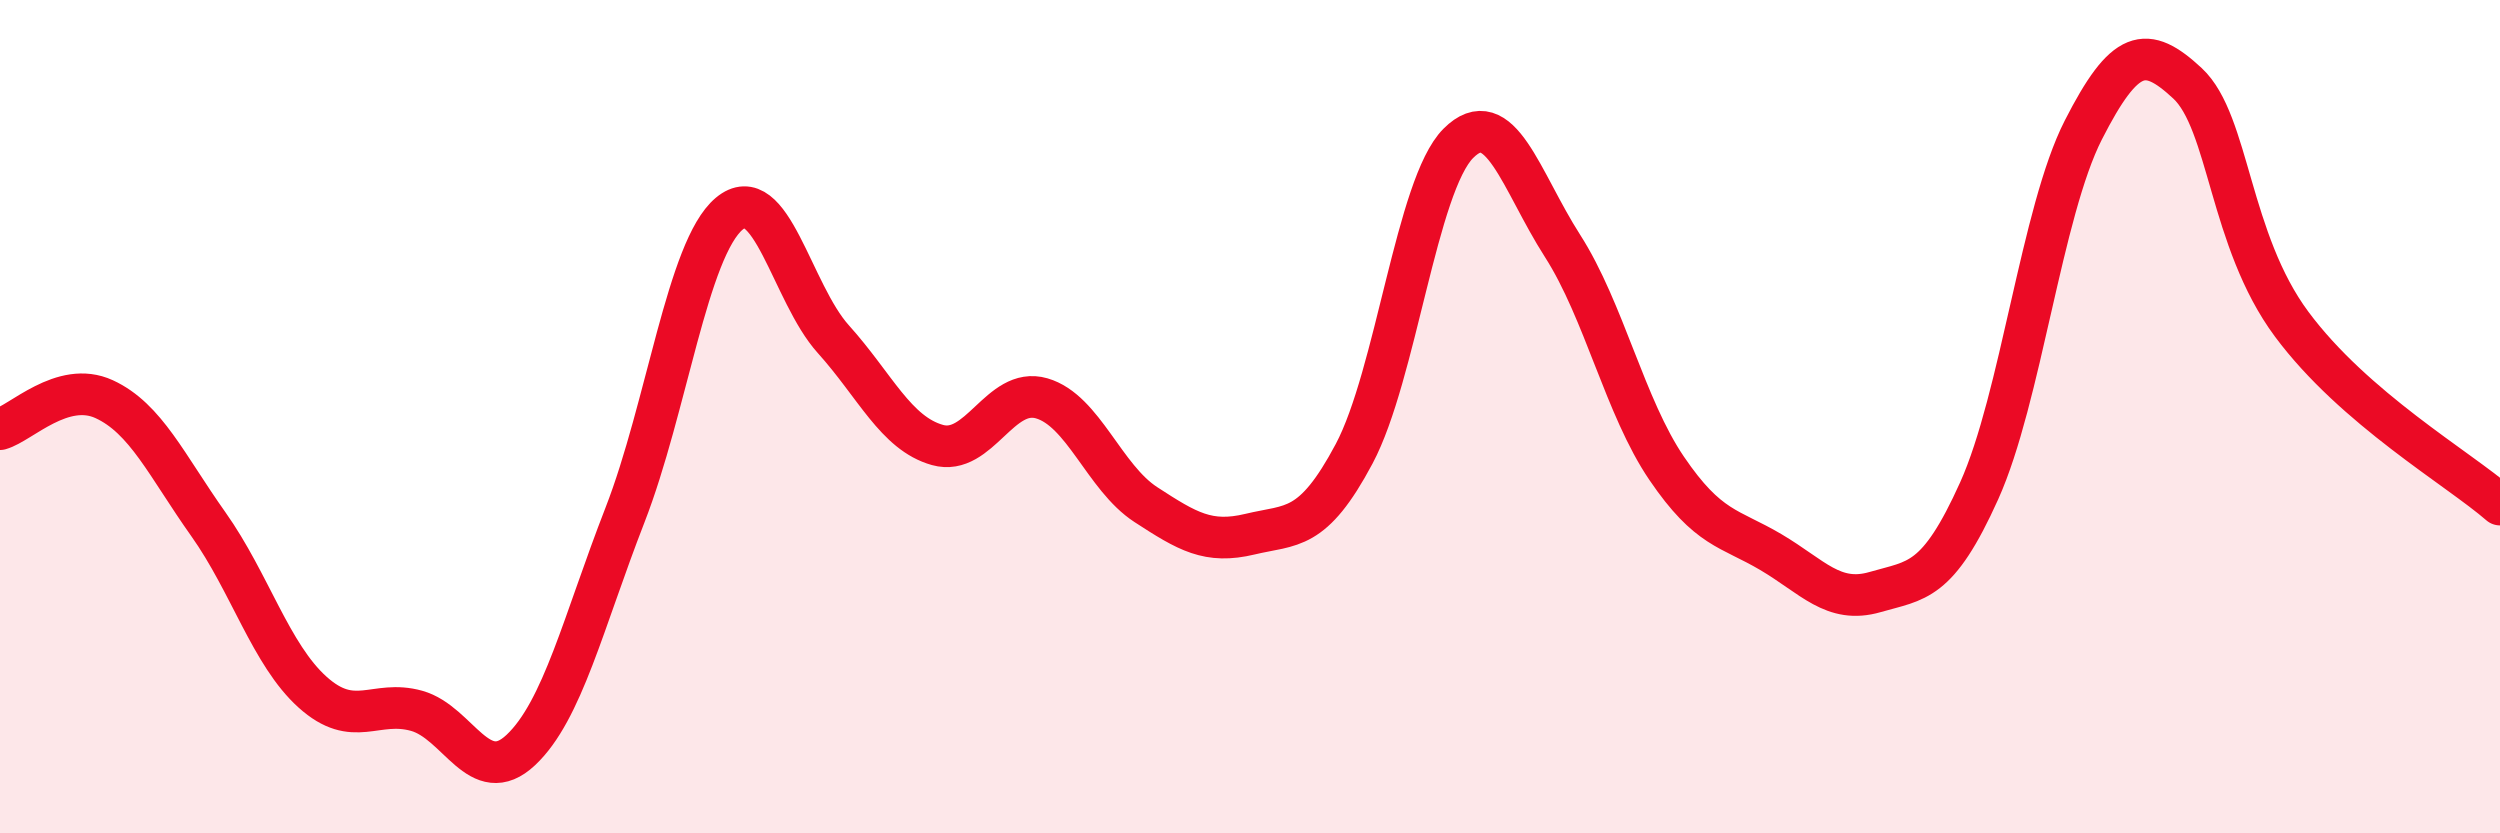
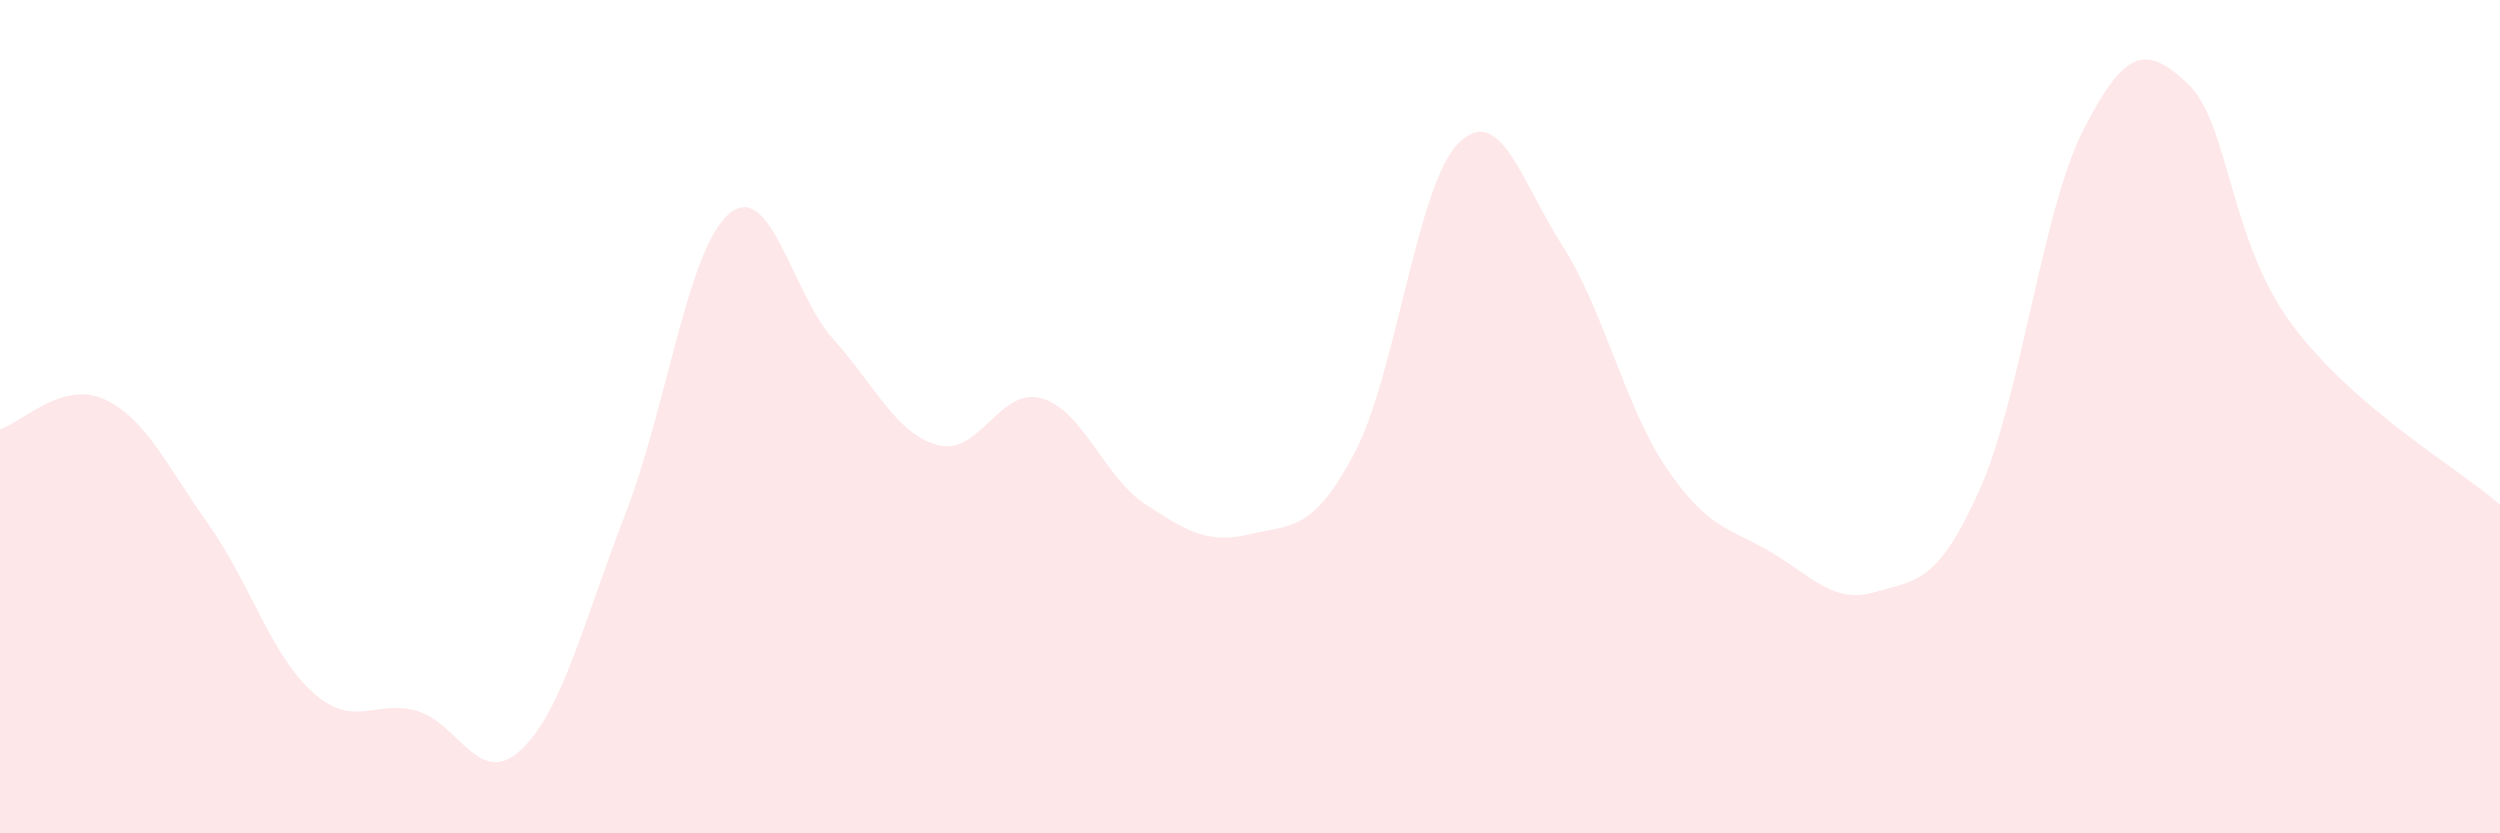
<svg xmlns="http://www.w3.org/2000/svg" width="60" height="20" viewBox="0 0 60 20">
  <path d="M 0,10.3 C 0.5,10.16 1.5,9.12 2.5,9.58 C 3.5,10.04 4,11.17 5,12.58 C 6,13.99 6.5,15.71 7.5,16.61 C 8.5,17.51 9,16.78 10,17.06 C 11,17.34 11.5,18.94 12.5,18 C 13.5,17.06 14,14.93 15,12.36 C 16,9.79 16.5,5.97 17.5,5.13 C 18.5,4.29 19,7.03 20,8.14 C 21,9.25 21.5,10.4 22.5,10.68 C 23.5,10.96 24,9.27 25,9.56 C 26,9.85 26.5,11.46 27.5,12.11 C 28.5,12.76 29,13.06 30,12.82 C 31,12.58 31.5,12.77 32.5,10.89 C 33.5,9.01 34,4.44 35,3.44 C 36,2.44 36.5,4.34 37.5,5.9 C 38.5,7.46 39,9.77 40,11.24 C 41,12.71 41.5,12.66 42.5,13.25 C 43.5,13.84 44,14.5 45,14.21 C 46,13.92 46.5,14 47.5,11.78 C 48.5,9.56 49,5.08 50,3.12 C 51,1.16 51.5,1.07 52.5,2 C 53.5,2.93 53.5,5.76 55,7.78 C 56.5,9.8 59,11.24 60,12.11L60 20L0 20Z" fill="#EB0A25" opacity="0.1" stroke-linecap="round" stroke-linejoin="round" />
-   <path d="M 0,10.3 C 0.5,10.16 1.5,9.12 2.5,9.58 C 3.5,10.04 4,11.17 5,12.58 C 6,13.99 6.5,15.71 7.5,16.61 C 8.5,17.51 9,16.78 10,17.06 C 11,17.34 11.5,18.94 12.5,18 C 13.5,17.06 14,14.93 15,12.36 C 16,9.79 16.5,5.97 17.5,5.13 C 18.5,4.29 19,7.03 20,8.14 C 21,9.25 21.5,10.4 22.5,10.68 C 23.5,10.96 24,9.27 25,9.56 C 26,9.85 26.5,11.46 27.5,12.11 C 28.5,12.76 29,13.06 30,12.82 C 31,12.58 31.5,12.77 32.5,10.89 C 33.5,9.01 34,4.44 35,3.44 C 36,2.44 36.5,4.34 37.5,5.9 C 38.5,7.46 39,9.77 40,11.24 C 41,12.71 41.5,12.66 42.5,13.25 C 43.5,13.84 44,14.5 45,14.21 C 46,13.92 46.5,14 47.5,11.78 C 48.5,9.56 49,5.08 50,3.12 C 51,1.16 51.5,1.07 52.5,2 C 53.5,2.93 53.5,5.76 55,7.78 C 56.5,9.8 59,11.24 60,12.11" stroke="#EB0A25" stroke-width="1" fill="none" stroke-linecap="round" stroke-linejoin="round" />
</svg>